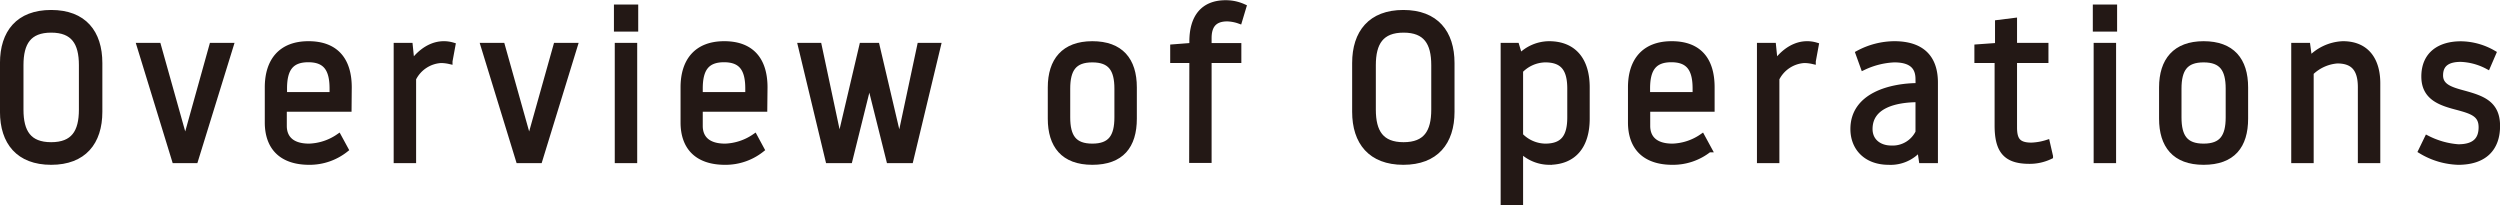
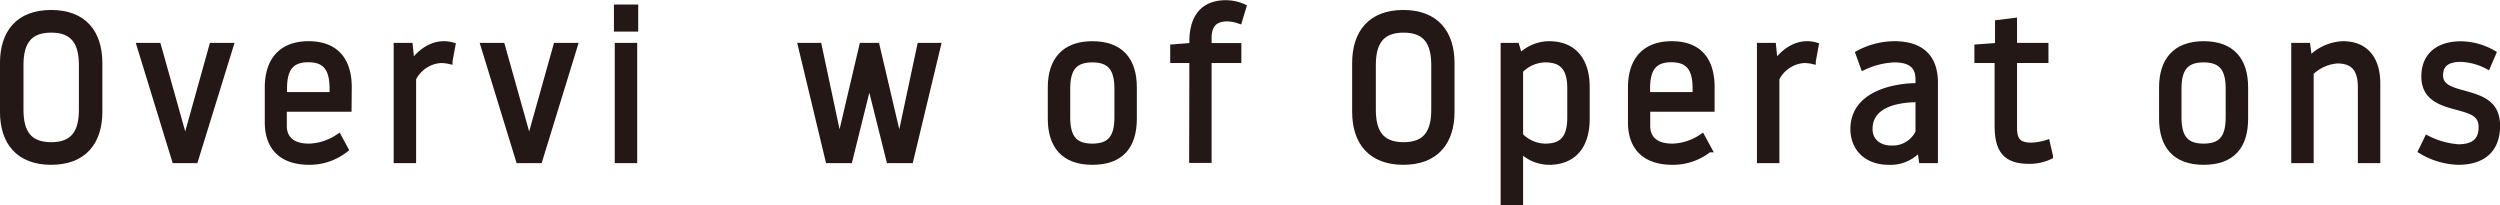
<svg xmlns="http://www.w3.org/2000/svg" viewBox="0 0 540.39 44.36">
  <defs>
    <style>.cls-1{fill:#231815;stroke:#231815;stroke-miterlimit:10;stroke-width:1.25px;}</style>
  </defs>
  <g id="レイヤー_2" data-name="レイヤー 2">
    <g id="text">
      <path class="cls-1" d="M.62,24.16V13.63C.62,7.06,4,2.78,11.06,2.78S21.5,7.06,21.5,13.63V24.16C21.5,30.73,18.08,35,11.06,35S.62,30.73.62,24.16Zm17.06-.45V14.08c0-4.86-1.76-7.65-6.62-7.65S4.45,9.22,4.45,14.08v9.63c0,4.86,1.75,7.65,6.61,7.65S17.68,28.57,17.68,23.71Z" />
      <path class="cls-1" d="M37.79,34.64,30.19,9.89h4l5.76,20.52h.18L45.85,9.89h4L42.2,34.64Z" />
      <path class="cls-1" d="M75.37,23.53h-14v3.69c0,2.43,1.44,4.45,5.44,4.45a11.93,11.93,0,0,0,6.39-2.11l1.49,2.74A12.51,12.51,0,0,1,66.86,35c-6,0-9-3.19-9-8.55V18.89c0-5.71,2.88-9.36,8.82-9.36s8.73,3.51,8.73,9.36Zm-3.51-3v-1.4c0-4.22-1.44-6.3-5.22-6.3s-5.22,2.08-5.22,6.3v1.4Z" />
      <path class="cls-1" d="M89.32,17V34.64h-3.6V9.89H88.6l.4,3.92c.81-1.3,3.33-4.28,6.93-4.28a6.59,6.59,0,0,1,1.89.27l-.63,3.42A8.67,8.67,0,0,0,95.3,13,7.18,7.18,0,0,0,89.32,17Z" />
      <path class="cls-1" d="M112.13,34.64l-7.6-24.75h4l5.76,20.52h.18l5.76-20.52h4l-7.61,24.75Z" />
      <path class="cls-1" d="M133.33,1.61h4V6.2h-4Zm.18,8.28h3.6V34.64h-3.6Z" />
-       <path class="cls-1" d="M165.23,23.53H151.28v3.69c0,2.43,1.44,4.45,5.45,4.45a12,12,0,0,0,6.39-2.11l1.48,2.74a12.5,12.5,0,0,1-7.87,2.7c-6,0-9-3.19-9-8.55V18.89c0-5.71,2.88-9.36,8.82-9.36s8.73,3.51,8.73,9.36Zm-3.51-3v-1.4c0-4.22-1.44-6.3-5.22-6.3s-5.22,2.08-5.22,6.3v1.4Z" />
      <path class="cls-1" d="M187.82,17.81l-4.18,16.83h-4.59L173.11,9.89H177l4.36,20.52h.18l4.82-20.52h3.15l4.81,20.52h.18l4.37-20.52h3.87l-5.94,24.75h-4.59L188,17.81Z" />
      <path class="cls-1" d="M227.11,18.89c0-5.76,2.88-9.36,9-9.36s9,3.47,9,9.36v6.75c0,5.9-2.75,9.36-9,9.36s-9-3.6-9-9.36Zm3.6,6.48c0,4.23,1.44,6.3,5.4,6.3s5.4-2.07,5.4-6.3V19.16c0-4.22-1.44-6.3-5.4-6.3s-5.4,2.08-5.4,6.3Z" />
      <path class="cls-1" d="M257.71,13h-4.14V10.21l4.14-.32V9c0-5.26,2.38-8.33,7.24-8.33a9.29,9.29,0,0,1,3.83.82l-.9,3A8.58,8.58,0,0,0,265.27,4c-3.06,0-4,1.81-4,4.24v1.7h6.43V13h-6.43v21.6h-3.6Z" />
      <path class="cls-1" d="M292.9,24.16V13.63c0-6.57,3.42-10.85,10.44-10.85s10.44,4.28,10.44,10.85V24.16c0,6.57-3.42,10.84-10.44,10.84S292.9,30.73,292.9,24.16ZM310,23.71V14.08c0-4.86-1.75-7.65-6.61-7.65s-6.62,2.79-6.62,7.65v9.63c0,4.86,1.76,7.65,6.62,7.65S310,28.57,310,23.71Z" />
      <path class="cls-1" d="M325,9.89h2.79l.72,2.39a8.86,8.86,0,0,1,6.3-2.75c5.35,0,8.19,3.47,8.19,9.36v6.75c0,5.9-2.84,9.36-8.19,9.36a8.67,8.67,0,0,1-6.21-2.74V43.73H325Zm3.6,19.4a7.68,7.68,0,0,0,5.4,2.38c3.91,0,5.4-2.07,5.4-6.3V19.16c0-4.22-1.49-6.3-5.4-6.3a7.68,7.68,0,0,0-5.4,2.39Z" />
      <path class="cls-1" d="M370,23.53H356.08v3.69c0,2.43,1.44,4.45,5.44,4.45a11.93,11.93,0,0,0,6.39-2.11l1.49,2.74a12.51,12.51,0,0,1-7.88,2.7c-6,0-9-3.19-9-8.55V18.89c0-5.71,2.88-9.36,8.82-9.36S370,13,370,18.89Zm-3.51-3v-1.4c0-4.22-1.44-6.3-5.22-6.3s-5.22,2.08-5.22,6.3v1.4Z" />
      <path class="cls-1" d="M384,17V34.64h-3.6V9.89h2.88l.4,3.92c.81-1.3,3.33-4.28,6.93-4.28a6.59,6.59,0,0,1,1.89.27l-.63,3.42A8.67,8.67,0,0,0,390,13,7.18,7.18,0,0,0,384,17Z" />
      <path class="cls-1" d="M414.67,17.1c0-2.44-1.22-4.24-5.22-4.24a17.31,17.31,0,0,0-6.66,1.67l-1.08-3a16.67,16.67,0,0,1,7.74-2c6,0,8.82,3,8.82,8.33V34.64h-2.88L415,32a8.15,8.15,0,0,1-6.75,3c-4.86,0-7.65-3.06-7.65-7.11,0-7.28,8.15-9.31,14.09-9.31Zm0,11.42V21.46c-4.86,0-10.53,1.26-10.53,6.43,0,2.7,2.12,4.19,4.64,4.19A6.17,6.17,0,0,0,414.71,28.52Z" />
      <path class="cls-1" d="M435.37,27.53c0,2.66.76,3.92,3.73,3.92a12.49,12.49,0,0,0,3.38-.59l.67,2.93a10.16,10.16,0,0,1-4.5,1c-5.17,0-6.88-2.34-6.88-7.7V13H427.4V10.21l4.46-.32V4.94l3.51-.44V9.89h6.79V13h-6.79Z" />
-       <path class="cls-1" d="M453,1.61h4V6.2h-4Zm.18,8.28h3.6V34.64h-3.6Z" />
      <path class="cls-1" d="M467.32,18.89c0-5.76,2.88-9.36,9-9.36s9,3.47,9,9.36v6.75c0,5.9-2.75,9.36-9,9.36s-9-3.6-9-9.36Zm3.6,6.48c0,4.23,1.44,6.3,5.4,6.3s5.4-2.07,5.4-6.3V19.16c0-4.22-1.44-6.3-5.4-6.3s-5.4,2.08-5.4,6.3Z" />
      <path class="cls-1" d="M499.49,34.64h-3.6V9.89h2.88l.41,3.06a10.31,10.31,0,0,1,7.24-3.42c5.36,0,7.47,3.78,7.47,8.46V34.64h-3.6V18.85c0-4.23-1.85-5.76-5.08-5.76a9.19,9.19,0,0,0-5.72,2.61Z" />
      <path class="cls-1" d="M536.39,27.49c0-2.79-2-3.46-5-4.28-3.6-.94-7.38-2-7.38-6.66,0-4.81,3.37-7,7.92-7a14.28,14.28,0,0,1,7,1.94l-1.22,2.83a13.38,13.38,0,0,0-5.8-1.57c-2.61,0-4.45.9-4.45,3.55,0,2.48,2.38,3.16,5.21,3.92,3.87,1.08,7.11,2.16,7.11,7S537,35,531.35,35a16.44,16.44,0,0,1-8-2.38l1.31-2.7a17.6,17.6,0,0,0,6.7,1.89C535.17,31.81,536.39,30,536.39,27.49Z" />
    </g>
  </g>
</svg>